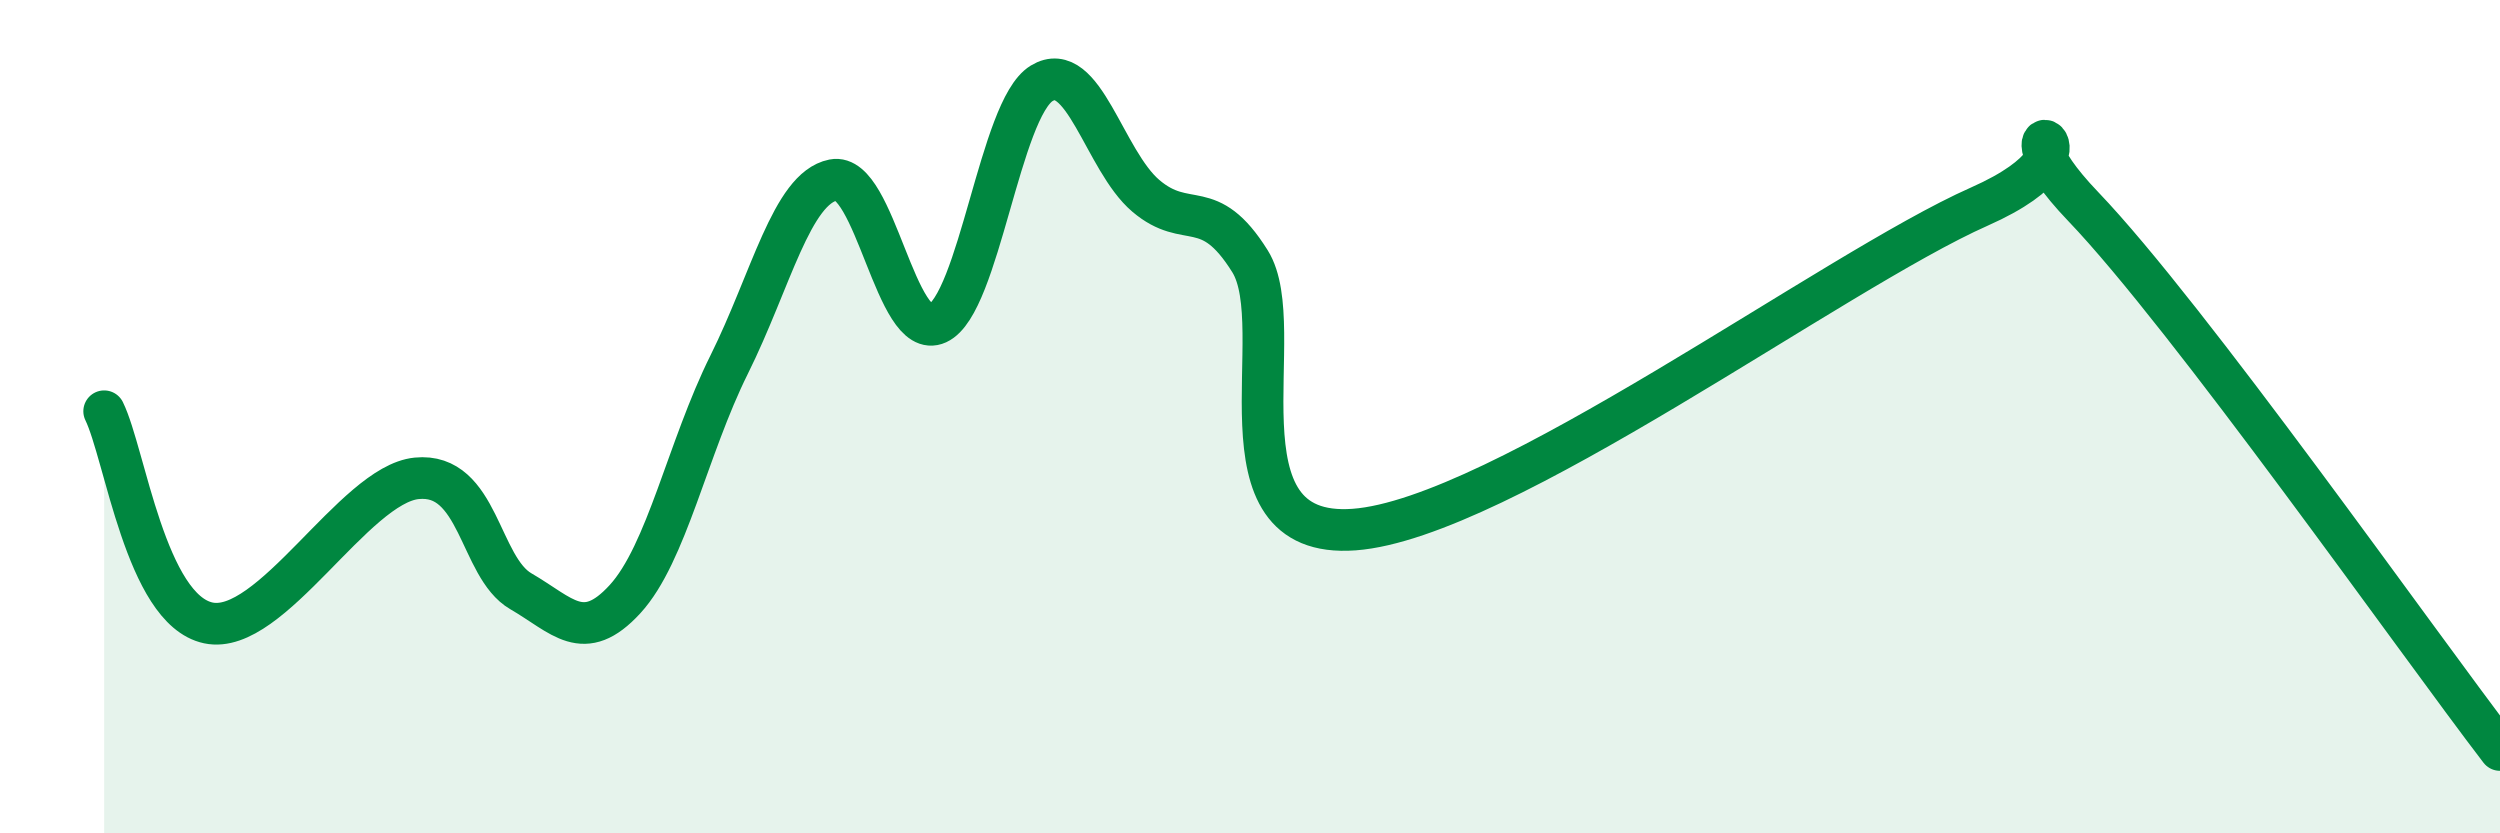
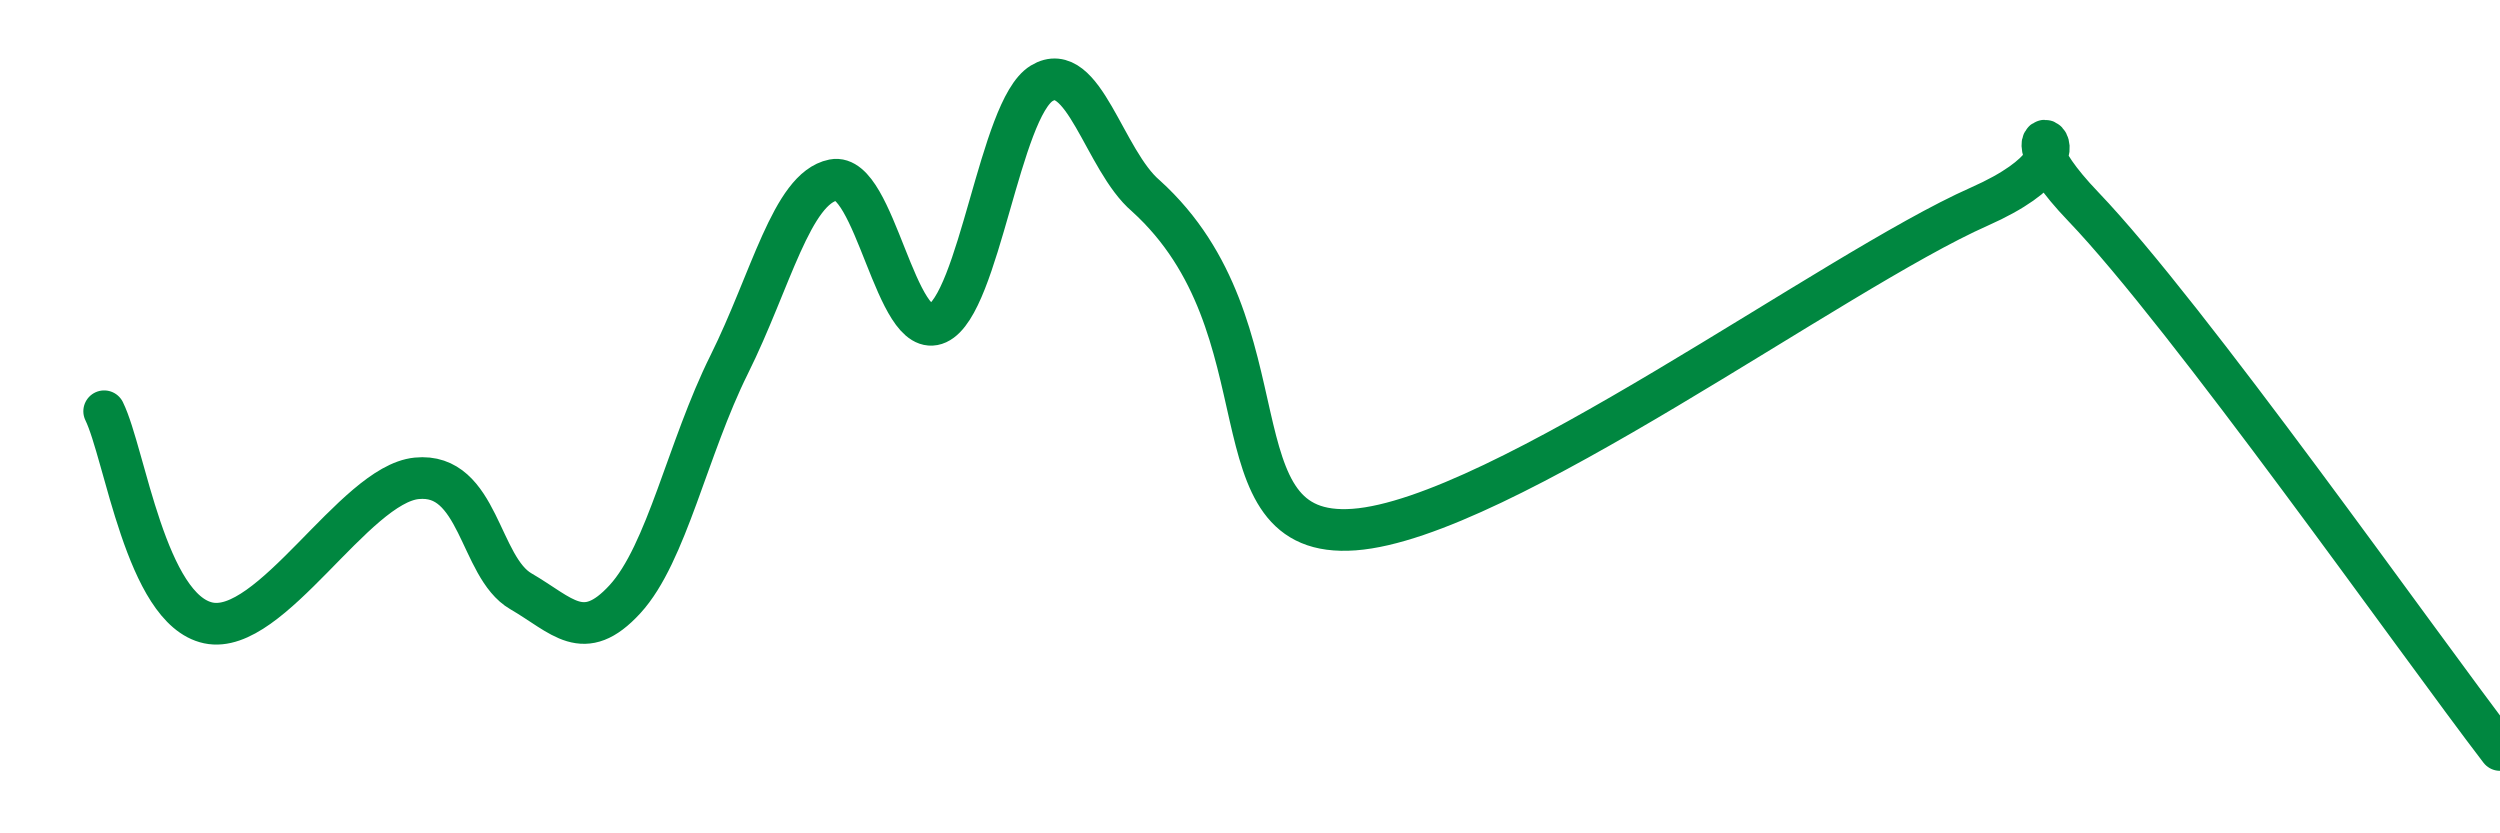
<svg xmlns="http://www.w3.org/2000/svg" width="60" height="20" viewBox="0 0 60 20">
-   <path d="M 2.5,9.87 C 3,10.89 3.5,14.63 5,14.95 C 6.5,15.27 8.5,11.63 10,11.48 C 11.5,11.33 11.5,13.61 12.5,14.19 C 13.5,14.77 14,15.47 15,14.38 C 16,13.29 16.5,10.76 17.5,8.75 C 18.5,6.74 19,4.52 20,4.32 C 21,4.12 21.5,8.22 22.5,7.76 C 23.5,7.3 24,2.61 25,2 C 26,1.39 26.5,3.85 27.5,4.7 C 28.5,5.55 29,4.67 30,6.27 C 31,7.87 29,12.97 32.5,12.71 C 36,12.45 44,6.51 47.5,4.96 C 51,3.41 47.5,2.35 50,4.96 C 52.5,7.57 58,15.39 60,18L60 20L2.5 20Z" fill="#008740" opacity="0.1" stroke-linecap="round" stroke-linejoin="round" />
-   <path d="M 2.5,9.87 C 3,10.89 3.5,14.63 5,14.95 C 6.5,15.27 8.5,11.63 10,11.48 C 11.5,11.33 11.5,13.61 12.5,14.19 C 13.5,14.77 14,15.47 15,14.38 C 16,13.29 16.5,10.76 17.5,8.75 C 18.5,6.74 19,4.52 20,4.32 C 21,4.12 21.5,8.22 22.5,7.76 C 23.5,7.3 24,2.61 25,2 C 26,1.39 26.5,3.85 27.5,4.7 C 28.5,5.55 29,4.67 30,6.27 C 31,7.87 29,12.97 32.5,12.71 C 36,12.45 44,6.51 47.5,4.96 C 51,3.41 47.5,2.35 50,4.96 C 52.5,7.57 58,15.39 60,18" stroke="#008740" stroke-width="1" fill="none" stroke-linecap="round" stroke-linejoin="round" />
+   <path d="M 2.5,9.87 C 3,10.89 3.5,14.63 5,14.95 C 6.5,15.27 8.5,11.63 10,11.48 C 11.5,11.33 11.5,13.61 12.5,14.19 C 13.5,14.77 14,15.47 15,14.38 C 16,13.29 16.5,10.76 17.5,8.75 C 18.5,6.74 19,4.52 20,4.32 C 21,4.12 21.5,8.22 22.5,7.76 C 23.5,7.3 24,2.61 25,2 C 26,1.39 26.5,3.85 27.5,4.7 C 31,7.87 29,12.97 32.5,12.71 C 36,12.45 44,6.51 47.5,4.96 C 51,3.41 47.5,2.35 50,4.96 C 52.5,7.57 58,15.39 60,18" stroke="#008740" stroke-width="1" fill="none" stroke-linecap="round" stroke-linejoin="round" />
</svg>